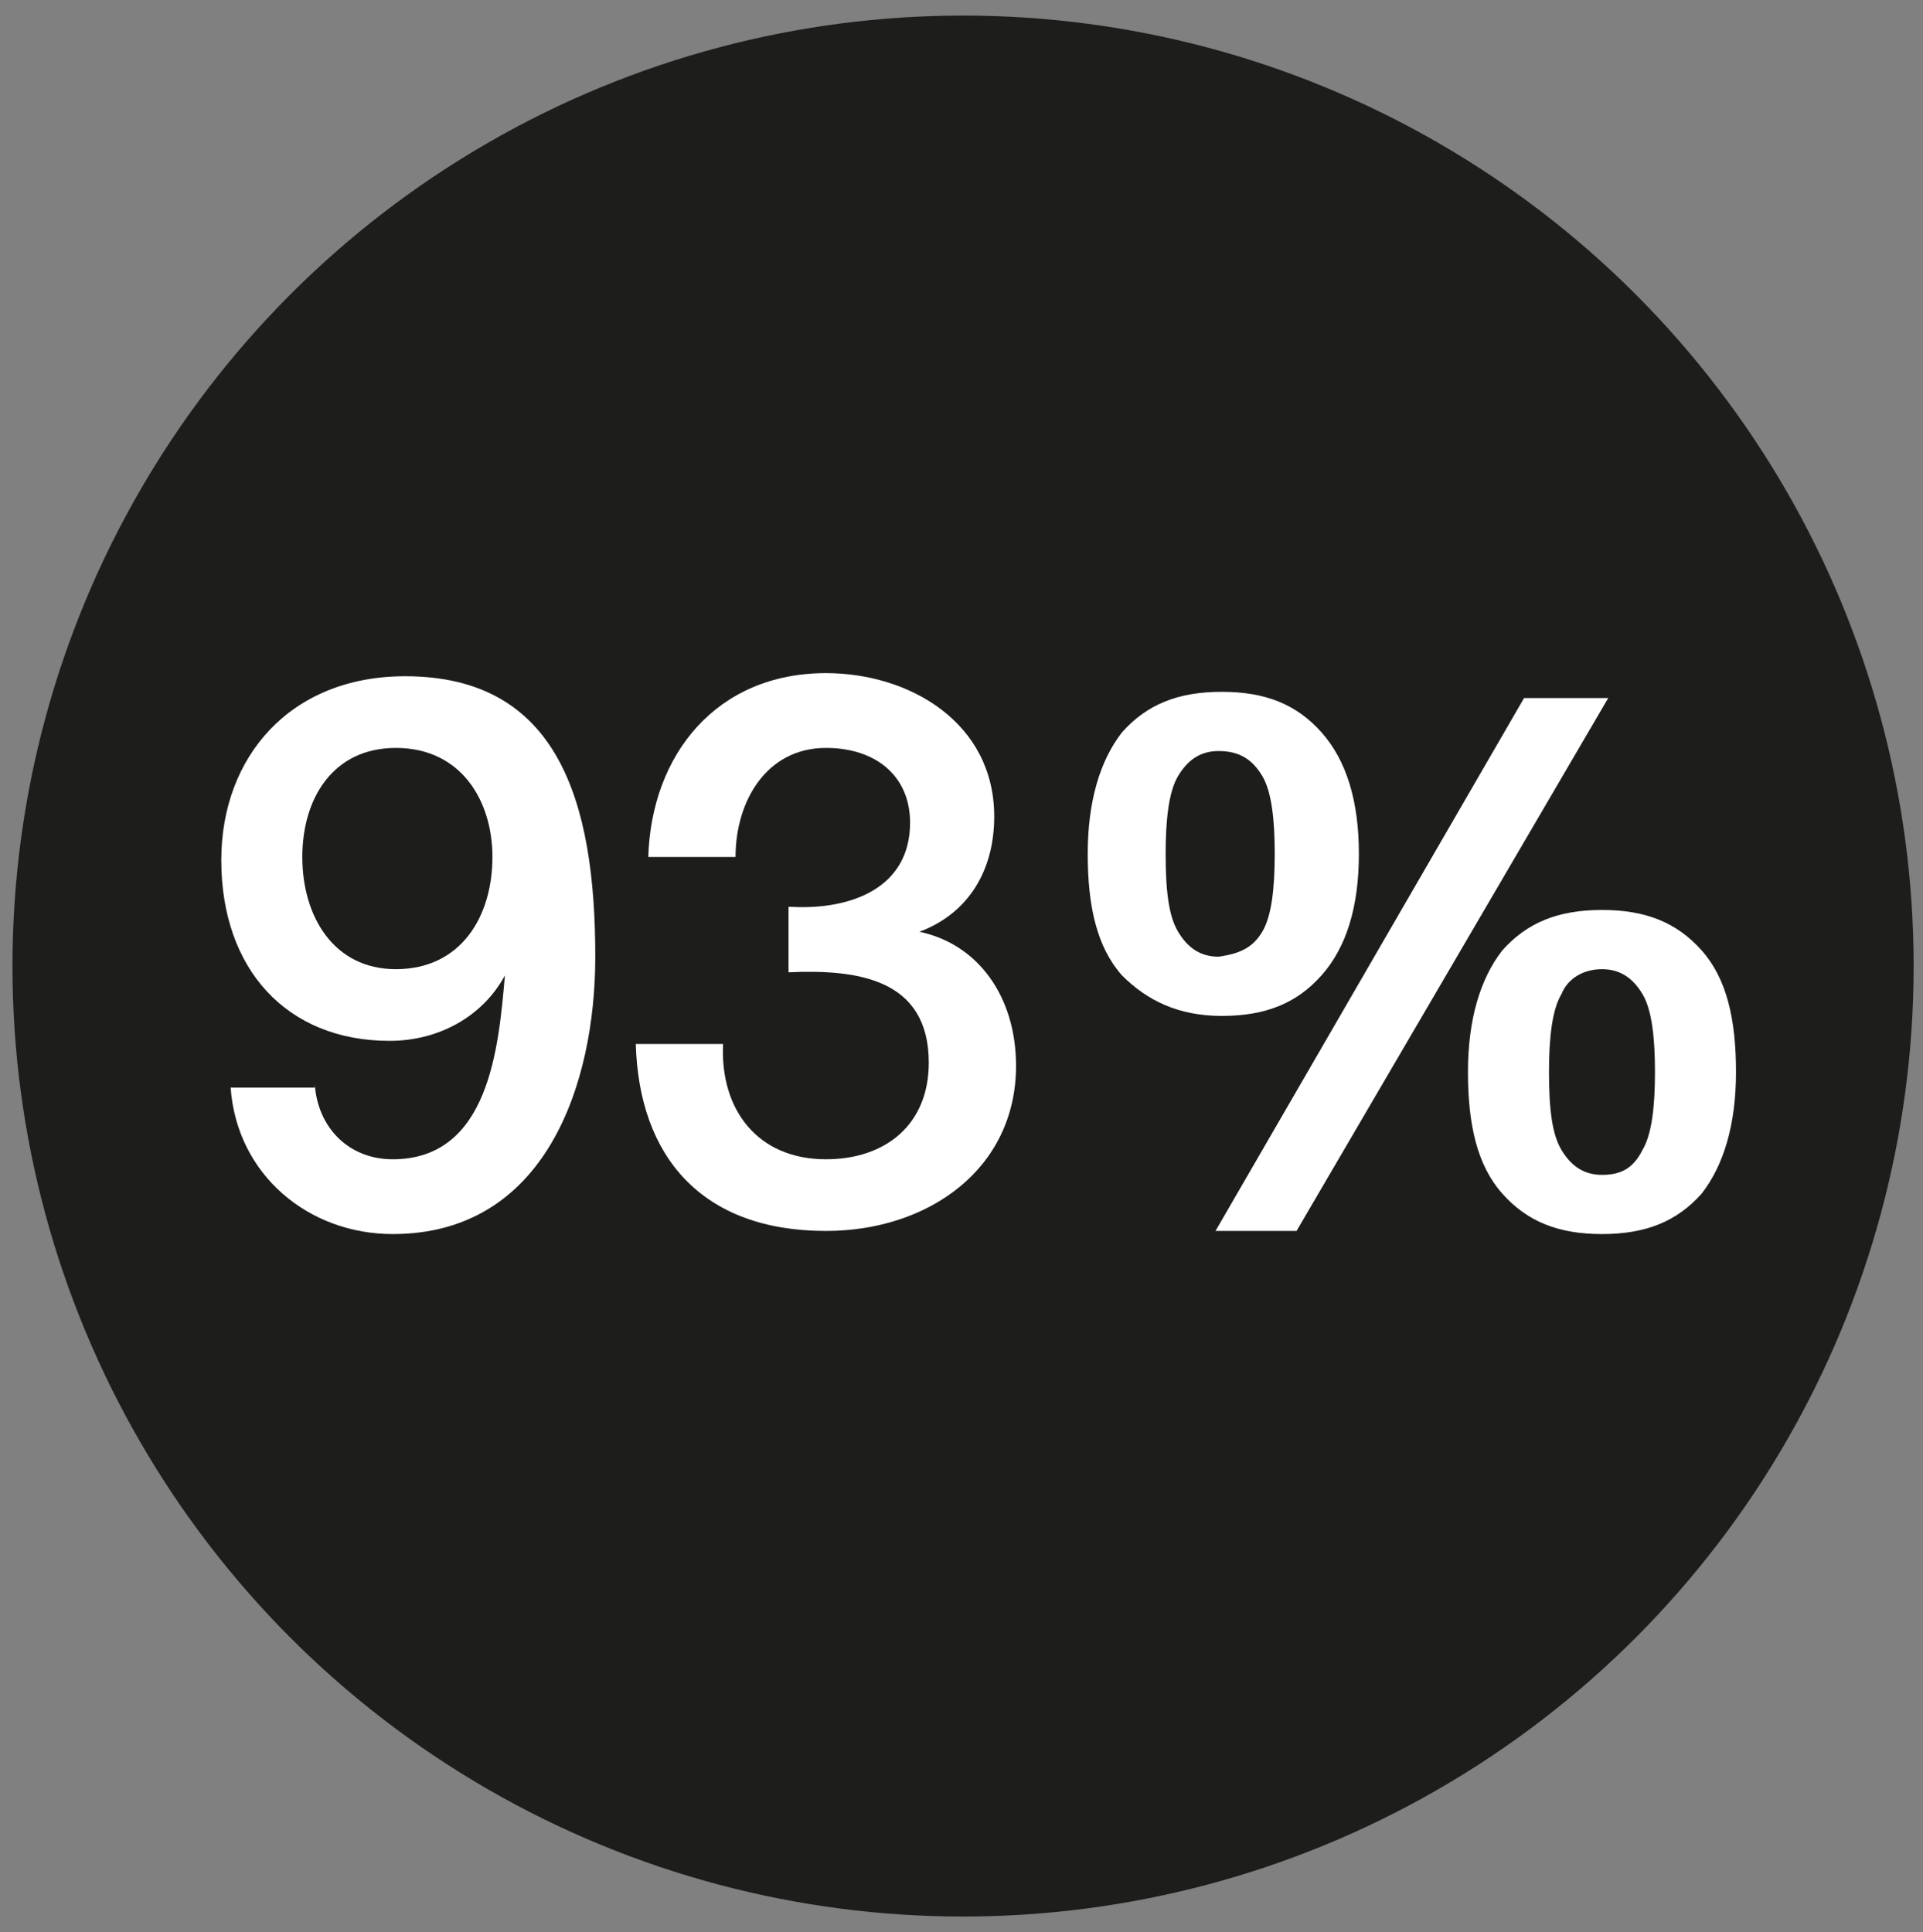
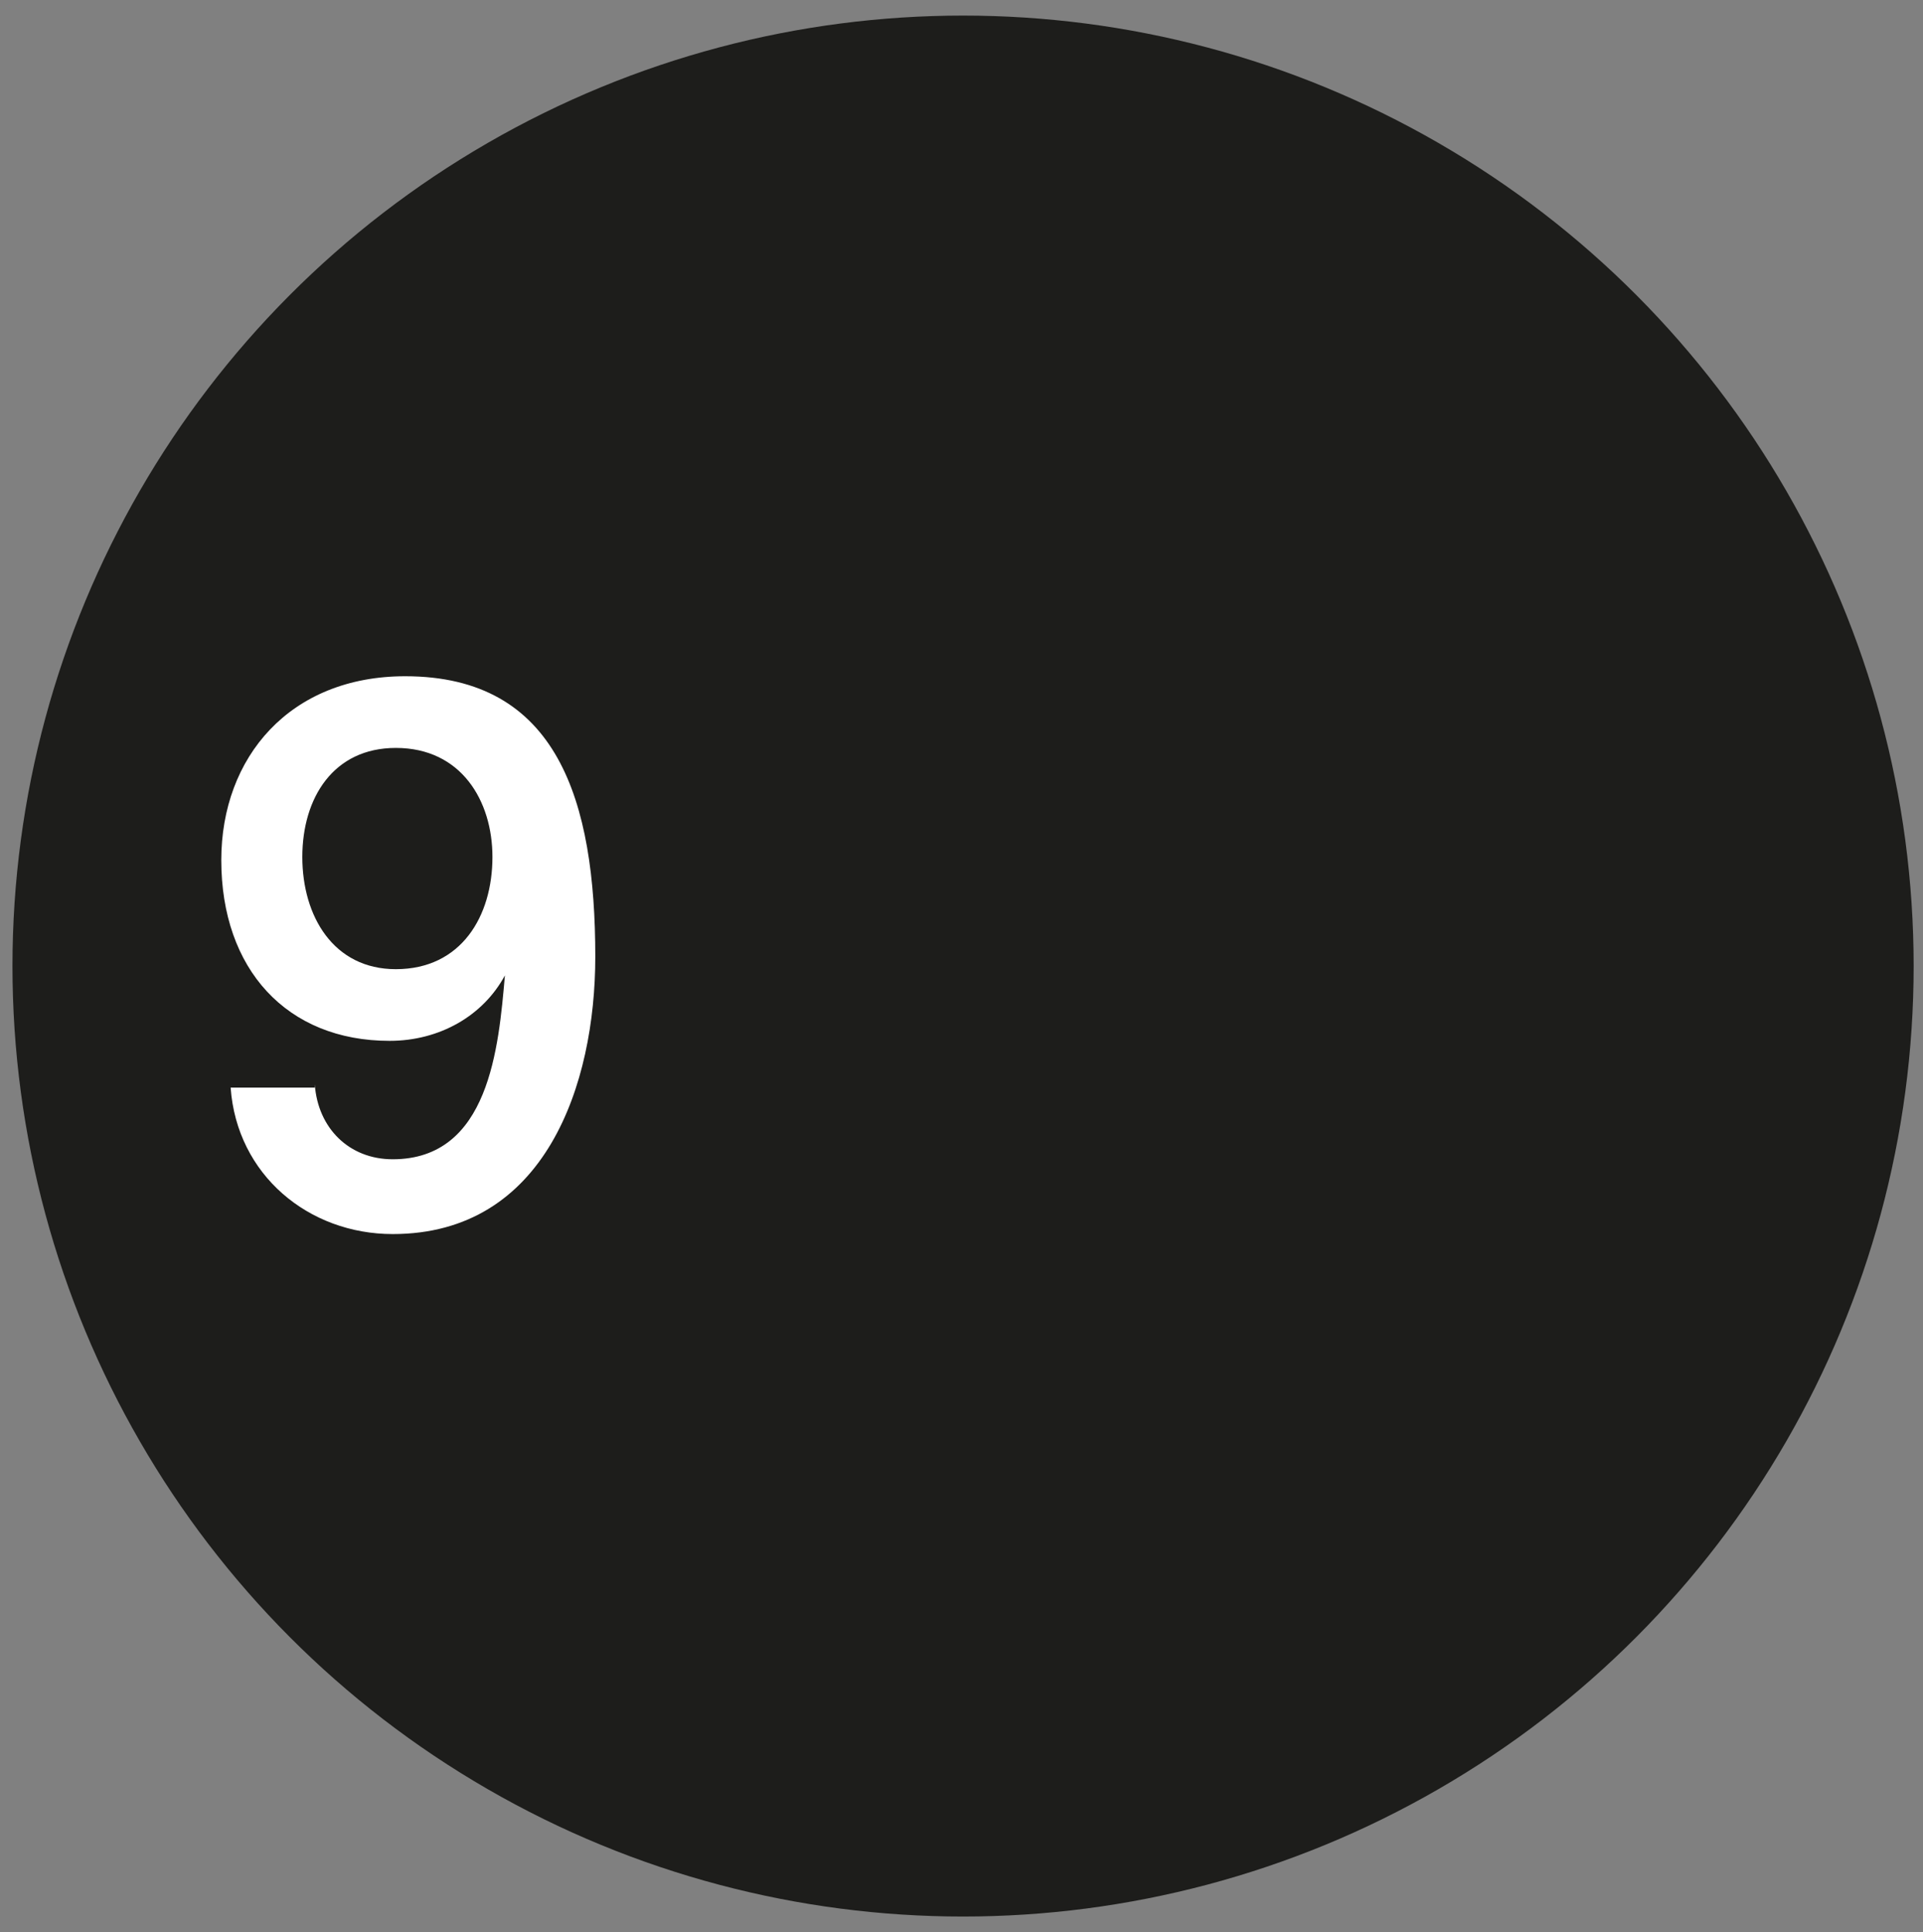
<svg xmlns="http://www.w3.org/2000/svg" version="1.1" id="Livello_1" x="0px" y="0px" viewBox="0 0 61.7 62" style="enable-background:new 0 0 61.7 62;" xml:space="preserve">
  <rect x="0" y="0" width="61.7" height="62" fill="#808080" stroke="none" />
  <style type="text/css"> .st0{fill:#1D1D1B;} .st1{fill:#FFFFFF;} </style>
  <g id="Livello_1_2_">
    <g id="Livello_1_1_">
      <circle class="st0" cx="30.9" cy="31" r="30.5" />
    </g>
  </g>
  <g>
-     <path class="st1" d="M36,31.3c-0.8-0.9-1.1-2.2-1.1-3.9c0-1.7,0.4-3,1.1-3.9c0.8-0.9,1.8-1.3,3.2-1.3s2.4,0.4,3.2,1.3 s1.2,2.2,1.2,3.9c0,1.7-0.4,3-1.2,3.9s-1.8,1.3-3.2,1.3S36.8,32.1,36,31.3z M40.5,29.9c0.3-0.5,0.4-1.4,0.4-2.5s-0.1-2-0.4-2.5 c-0.3-0.5-0.7-0.8-1.4-0.8c-0.6,0-1,0.3-1.3,0.8s-0.4,1.4-0.4,2.5c0,1.2,0.1,2,0.4,2.5c0.3,0.5,0.7,0.8,1.3,0.8 C39.8,30.6,40.2,30.4,40.5,29.9z M41.6,39.5H39l9.9-17.1h2.7L41.6,39.5z M48.2,38.3c-0.8-0.9-1.1-2.2-1.1-3.9s0.4-3,1.1-3.9 c0.8-0.9,1.8-1.3,3.2-1.3s2.4,0.4,3.2,1.3s1.1,2.2,1.1,3.9s-0.4,3-1.1,3.9c-0.8,0.9-1.8,1.3-3.2,1.3S49,39.2,48.2,38.3z M52.7,36.9 c0.3-0.5,0.4-1.4,0.4-2.5s-0.1-2-0.4-2.5c-0.3-0.5-0.7-0.8-1.3-0.8s-1.1,0.3-1.3,0.8c-0.3,0.5-0.4,1.4-0.4,2.5c0,1.2,0.1,2,0.4,2.5 s0.7,0.8,1.3,0.8S52.4,37.5,52.7,36.9z" />
    <g>
      <path class="st1" d="M10.1,34.8c0.1,1.4,1.1,2.4,2.5,2.4c3.1,0,3.4-3.6,3.6-5.9l0,0c-0.7,1.3-2.1,2.1-3.7,2.1 c-3.3,0-5.4-2.3-5.4-5.8c0-3.3,2.2-5.9,5.9-5.9c4.9,0,6.1,4,6.1,9c0,4.1-1.6,8.9-6.5,8.9c-2.7,0-5-1.9-5.2-4.7H10.1z M9.7,27.5 c0,1.9,1,3.6,3,3.6c2.1,0,3.1-1.7,3.1-3.6c0-1.8-1-3.5-3.1-3.5C10.7,24,9.7,25.6,9.7,27.5z" />
-       <path class="st1" d="M25.4,29.1c1.9,0.1,3.8-0.6,3.8-2.7c0-1.5-1.1-2.4-2.7-2.4c-1.9,0-2.9,1.7-2.9,3.5h-2.8 c0.1-3.3,2.2-5.9,5.7-5.9c2.7,0,5.4,1.6,5.4,4.6c0,1.7-0.8,3.1-2.4,3.7v0c1.9,0.4,3.1,2.1,3.1,4.3c0,3.3-2.8,5.3-6.1,5.3 c-4,0-6-2.4-6.1-6h2.8c-0.1,2.1,1.1,3.7,3.3,3.7c1.9,0,3.3-1.1,3.3-3.1c0-2.7-2.3-3-4.5-2.9V29.1z" />
    </g>
  </g>
</svg>